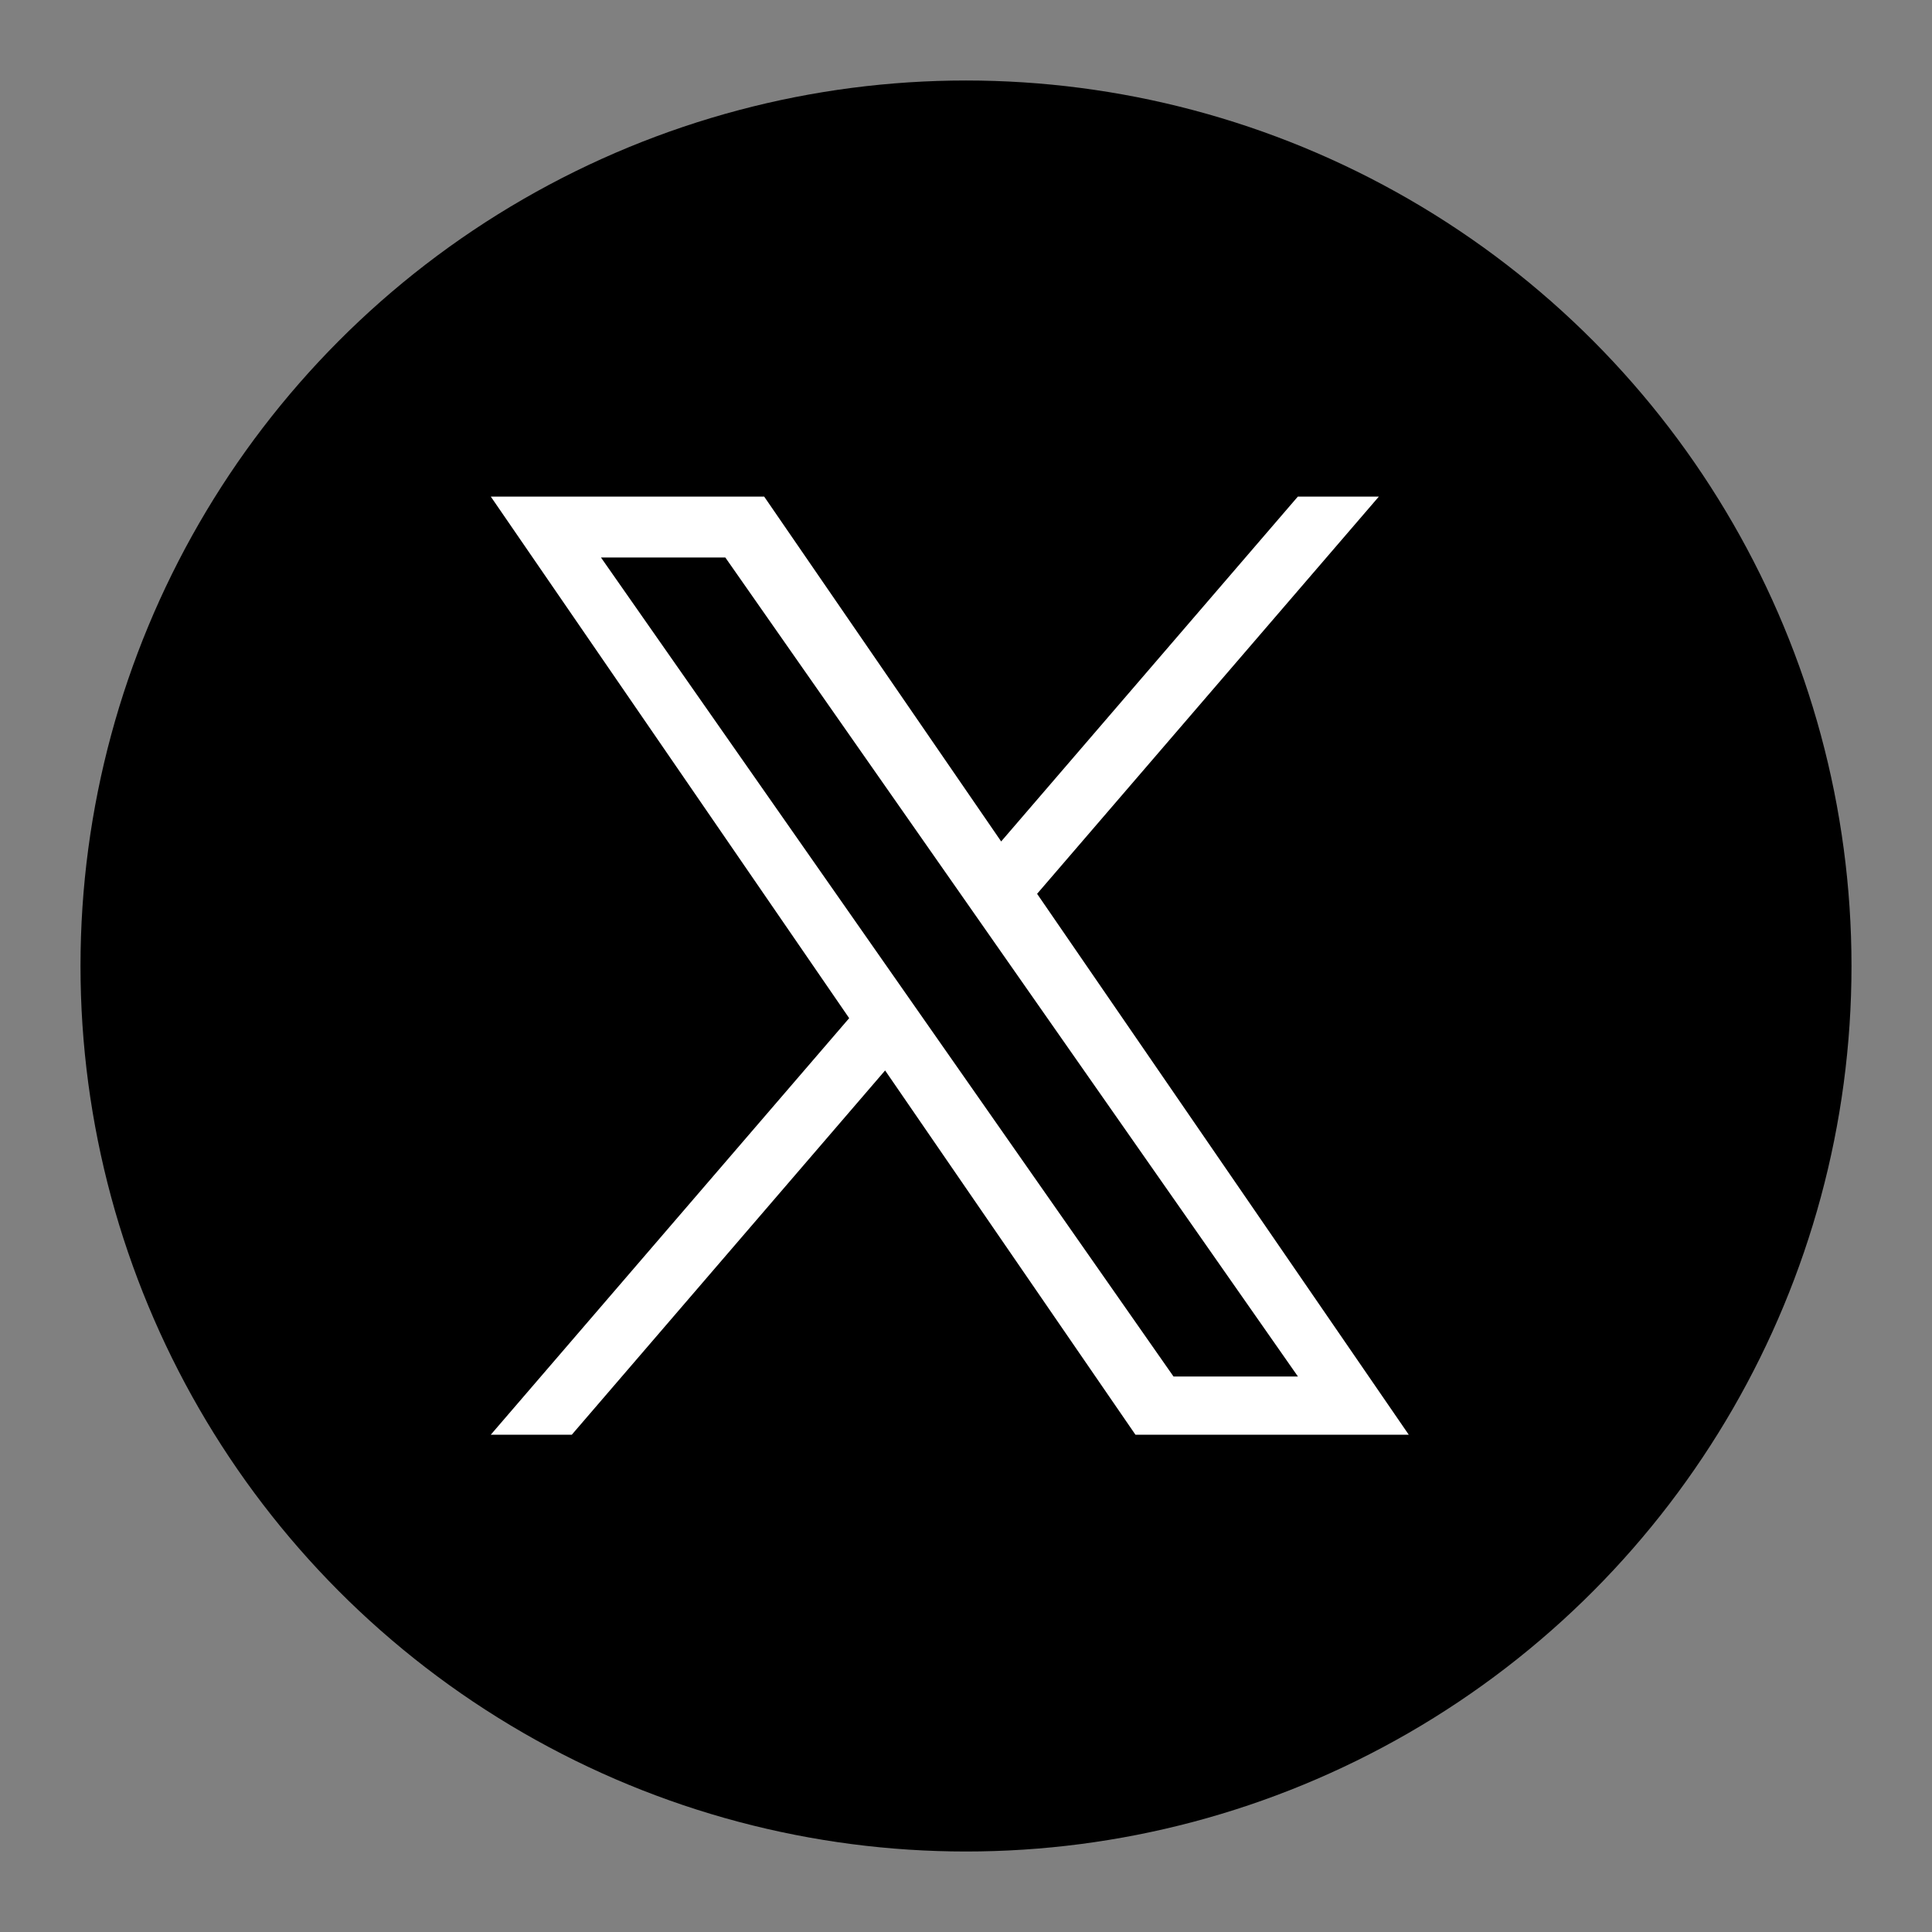
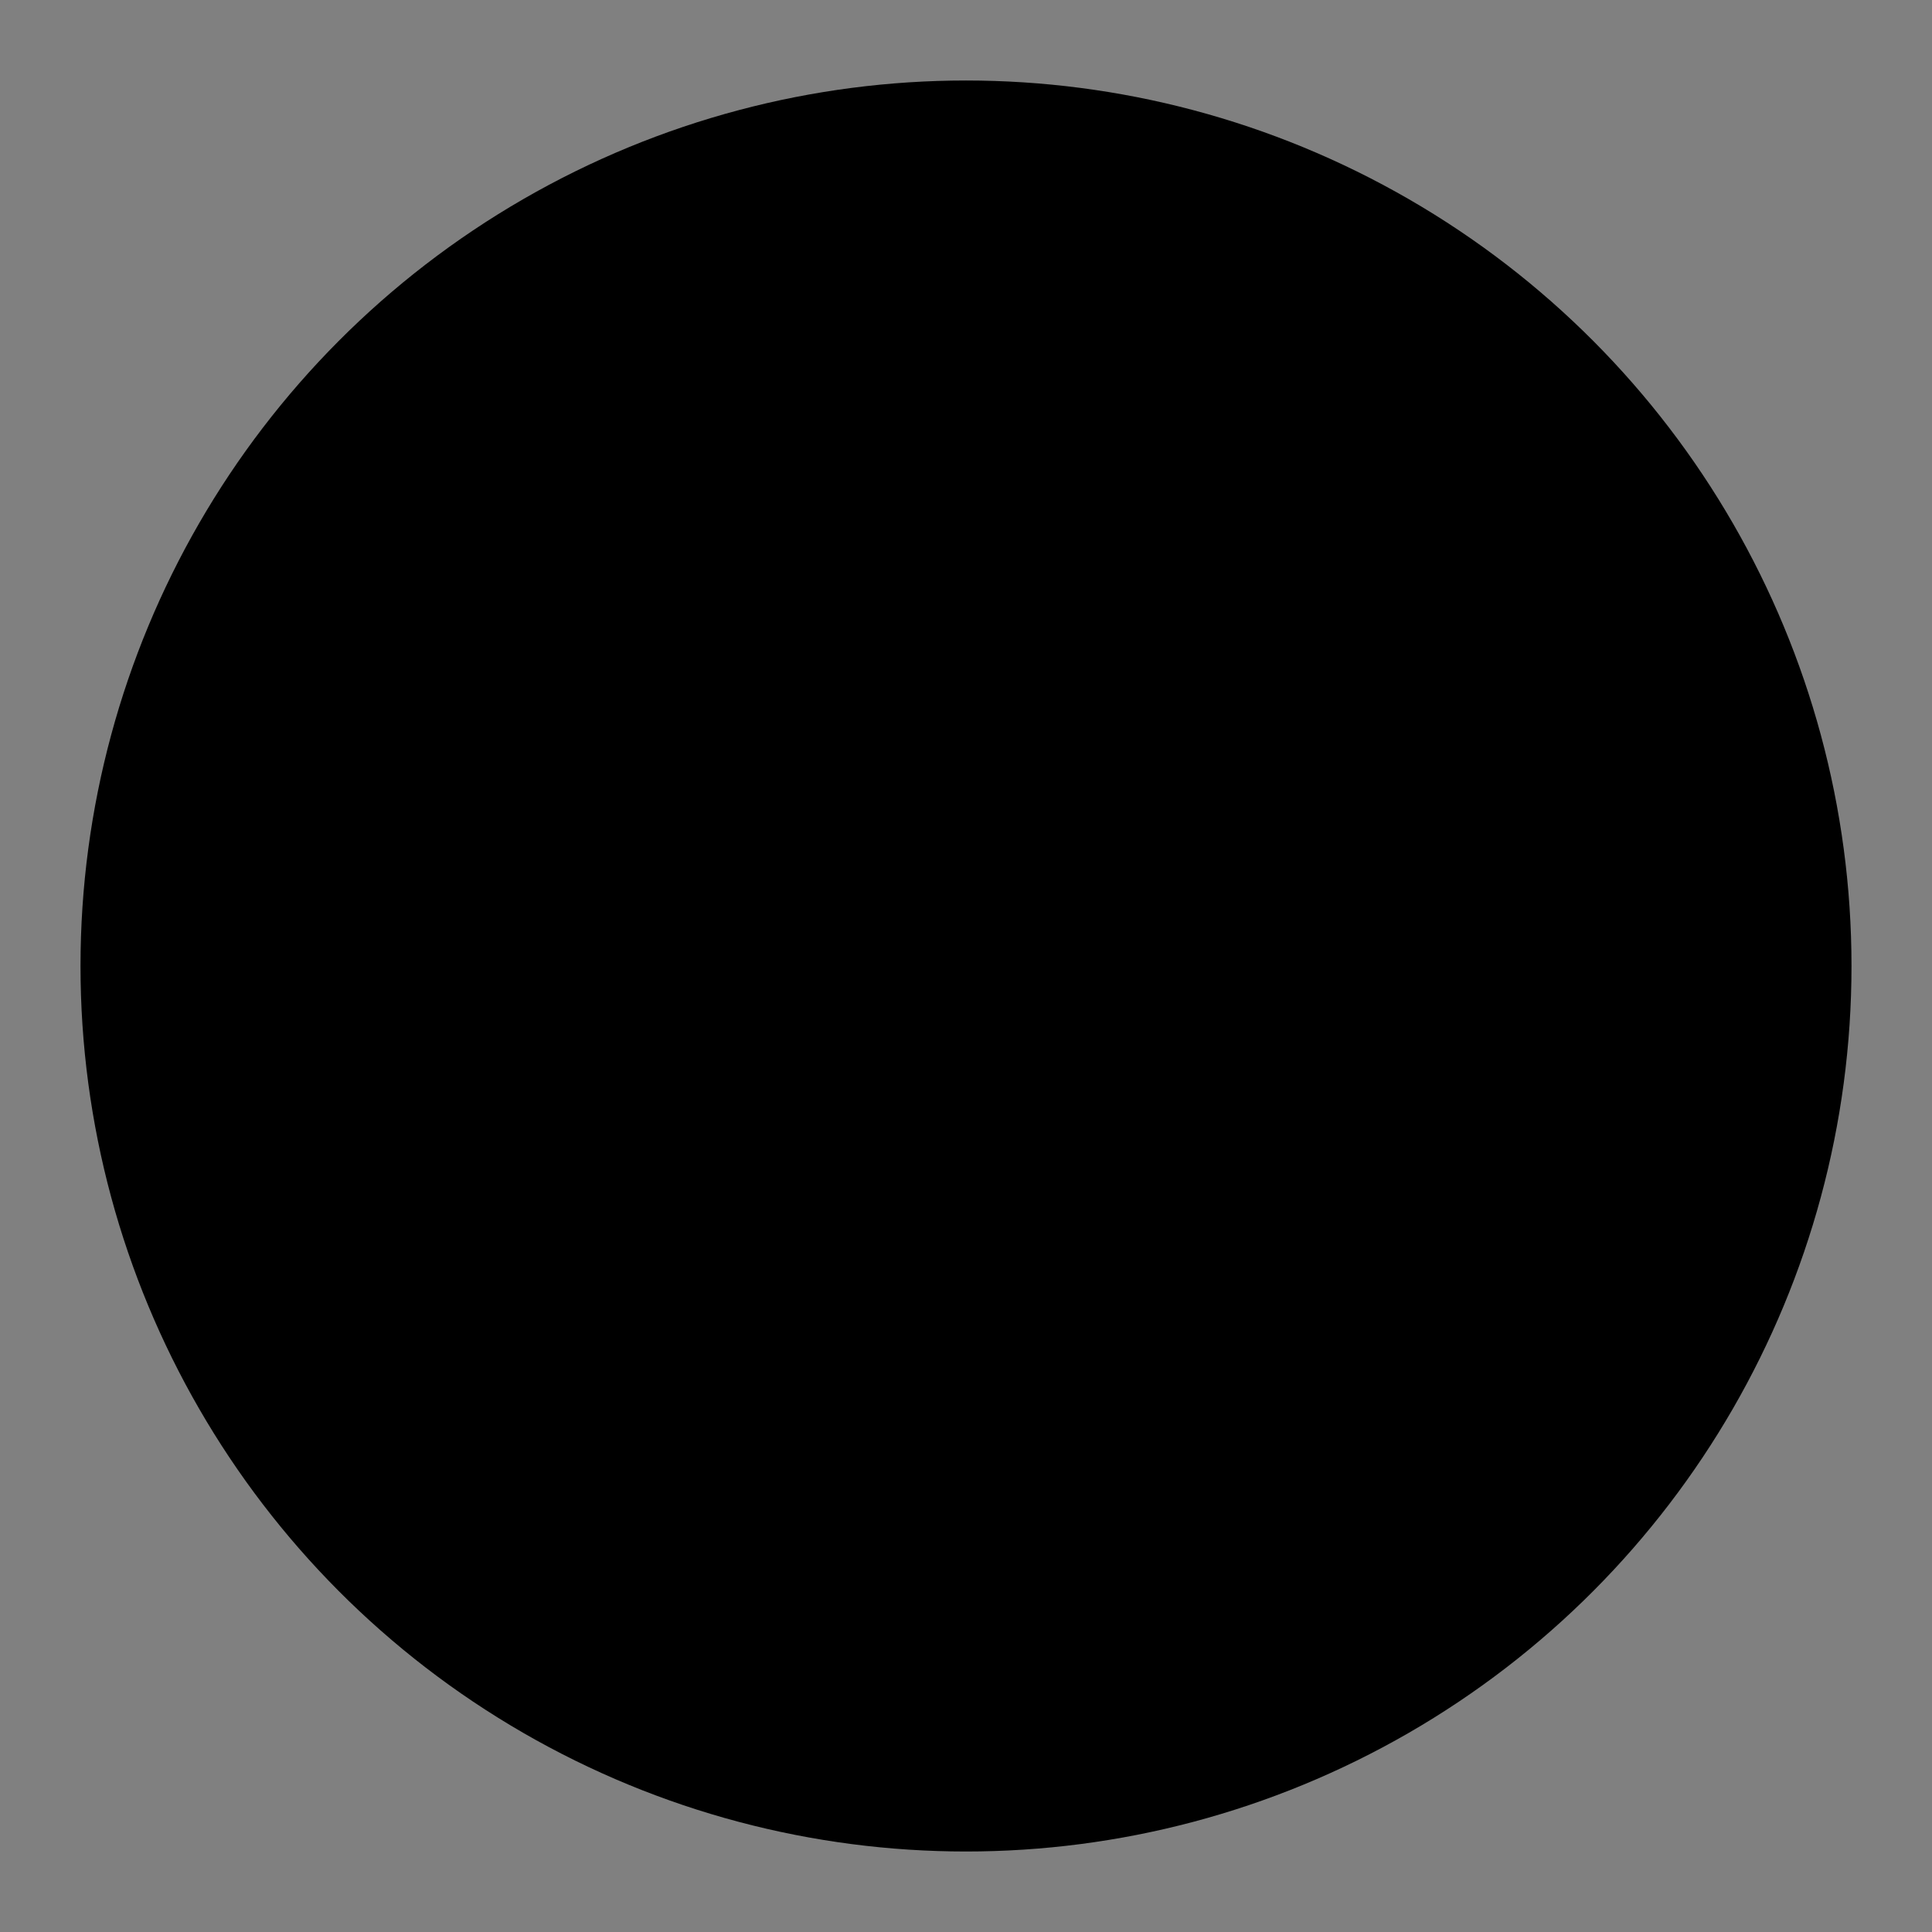
<svg xmlns="http://www.w3.org/2000/svg" width="30" height="30" viewBox="0 0 30 30" fill="none">
  <rect x="0" y="0" width="30" height="30" fill="#808080" stroke="none" />
  <circle cx="15" cy="15" r="13.75" fill="black" />
-   <path d="M16.104 13.879L21.411 7.711H20.153L15.546 13.066L11.866 7.711H7.621L13.186 15.81L7.621 22.278H8.879L13.744 16.622L17.631 22.278H21.875L16.104 13.879H16.104ZM14.382 15.881L13.818 15.074L9.332 8.657H11.263L14.884 13.836L15.448 14.643L20.154 21.374H18.222L14.382 15.881V15.881Z" fill="white" />
</svg>